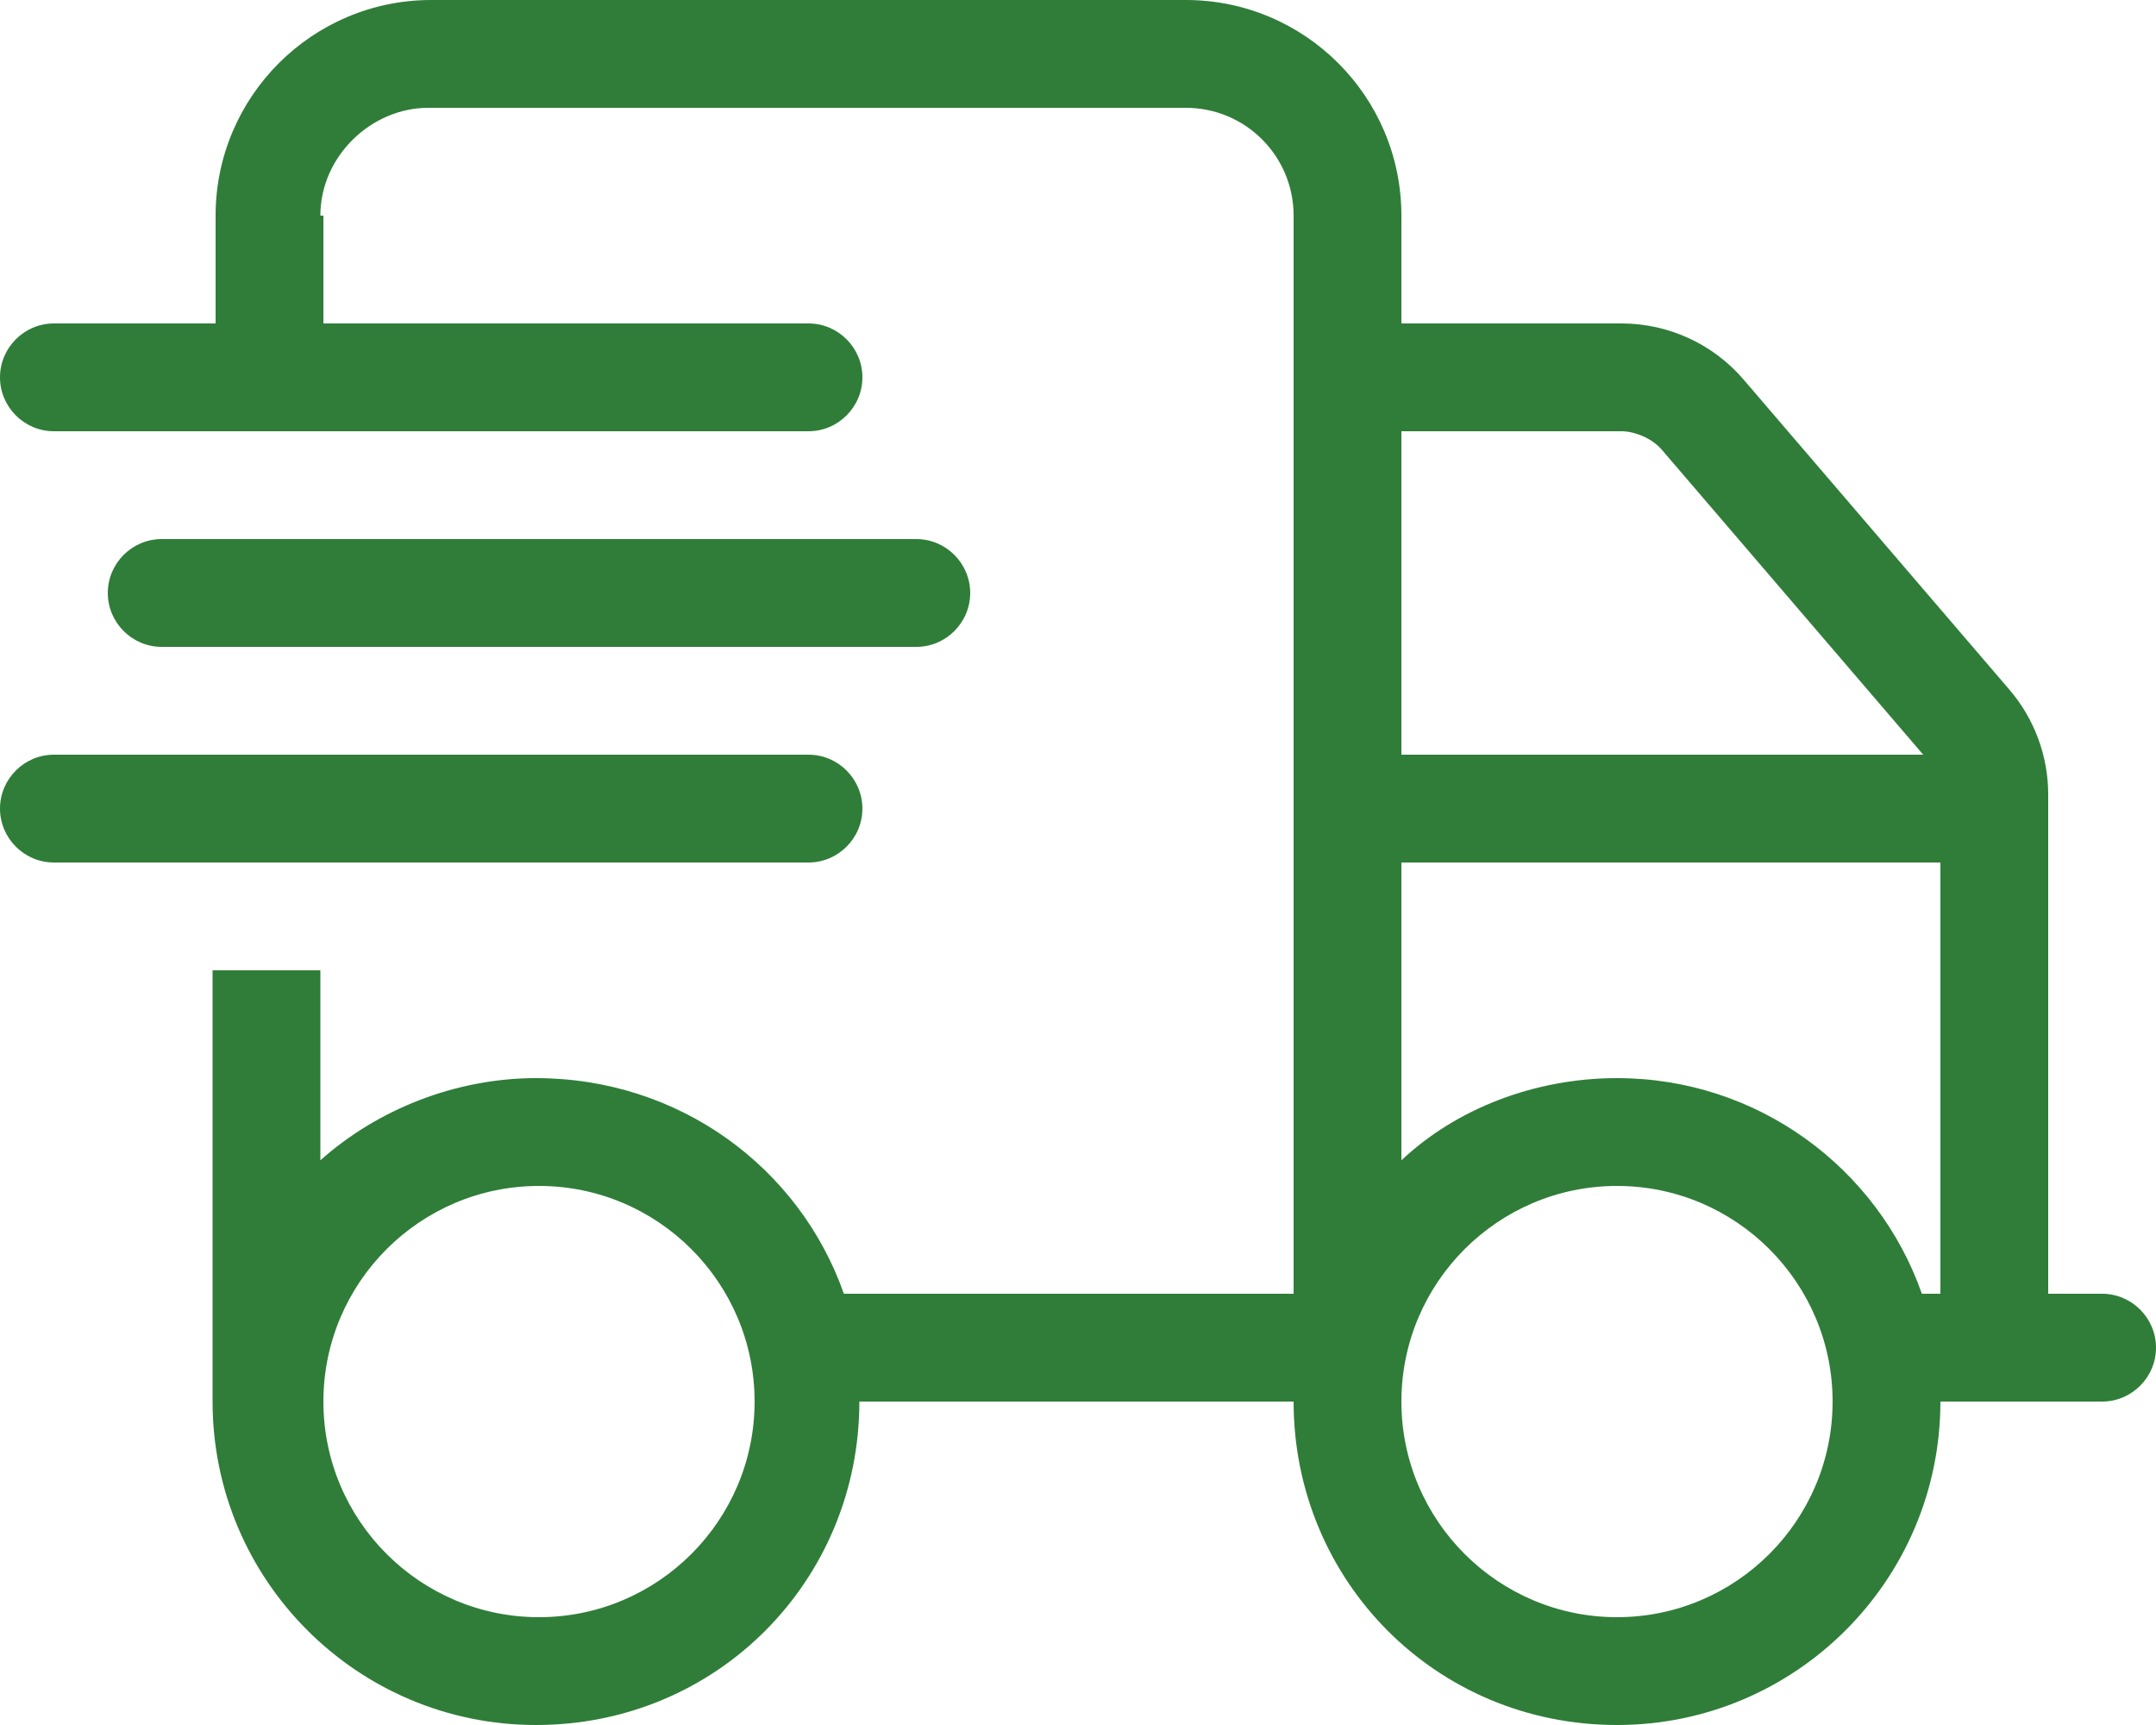
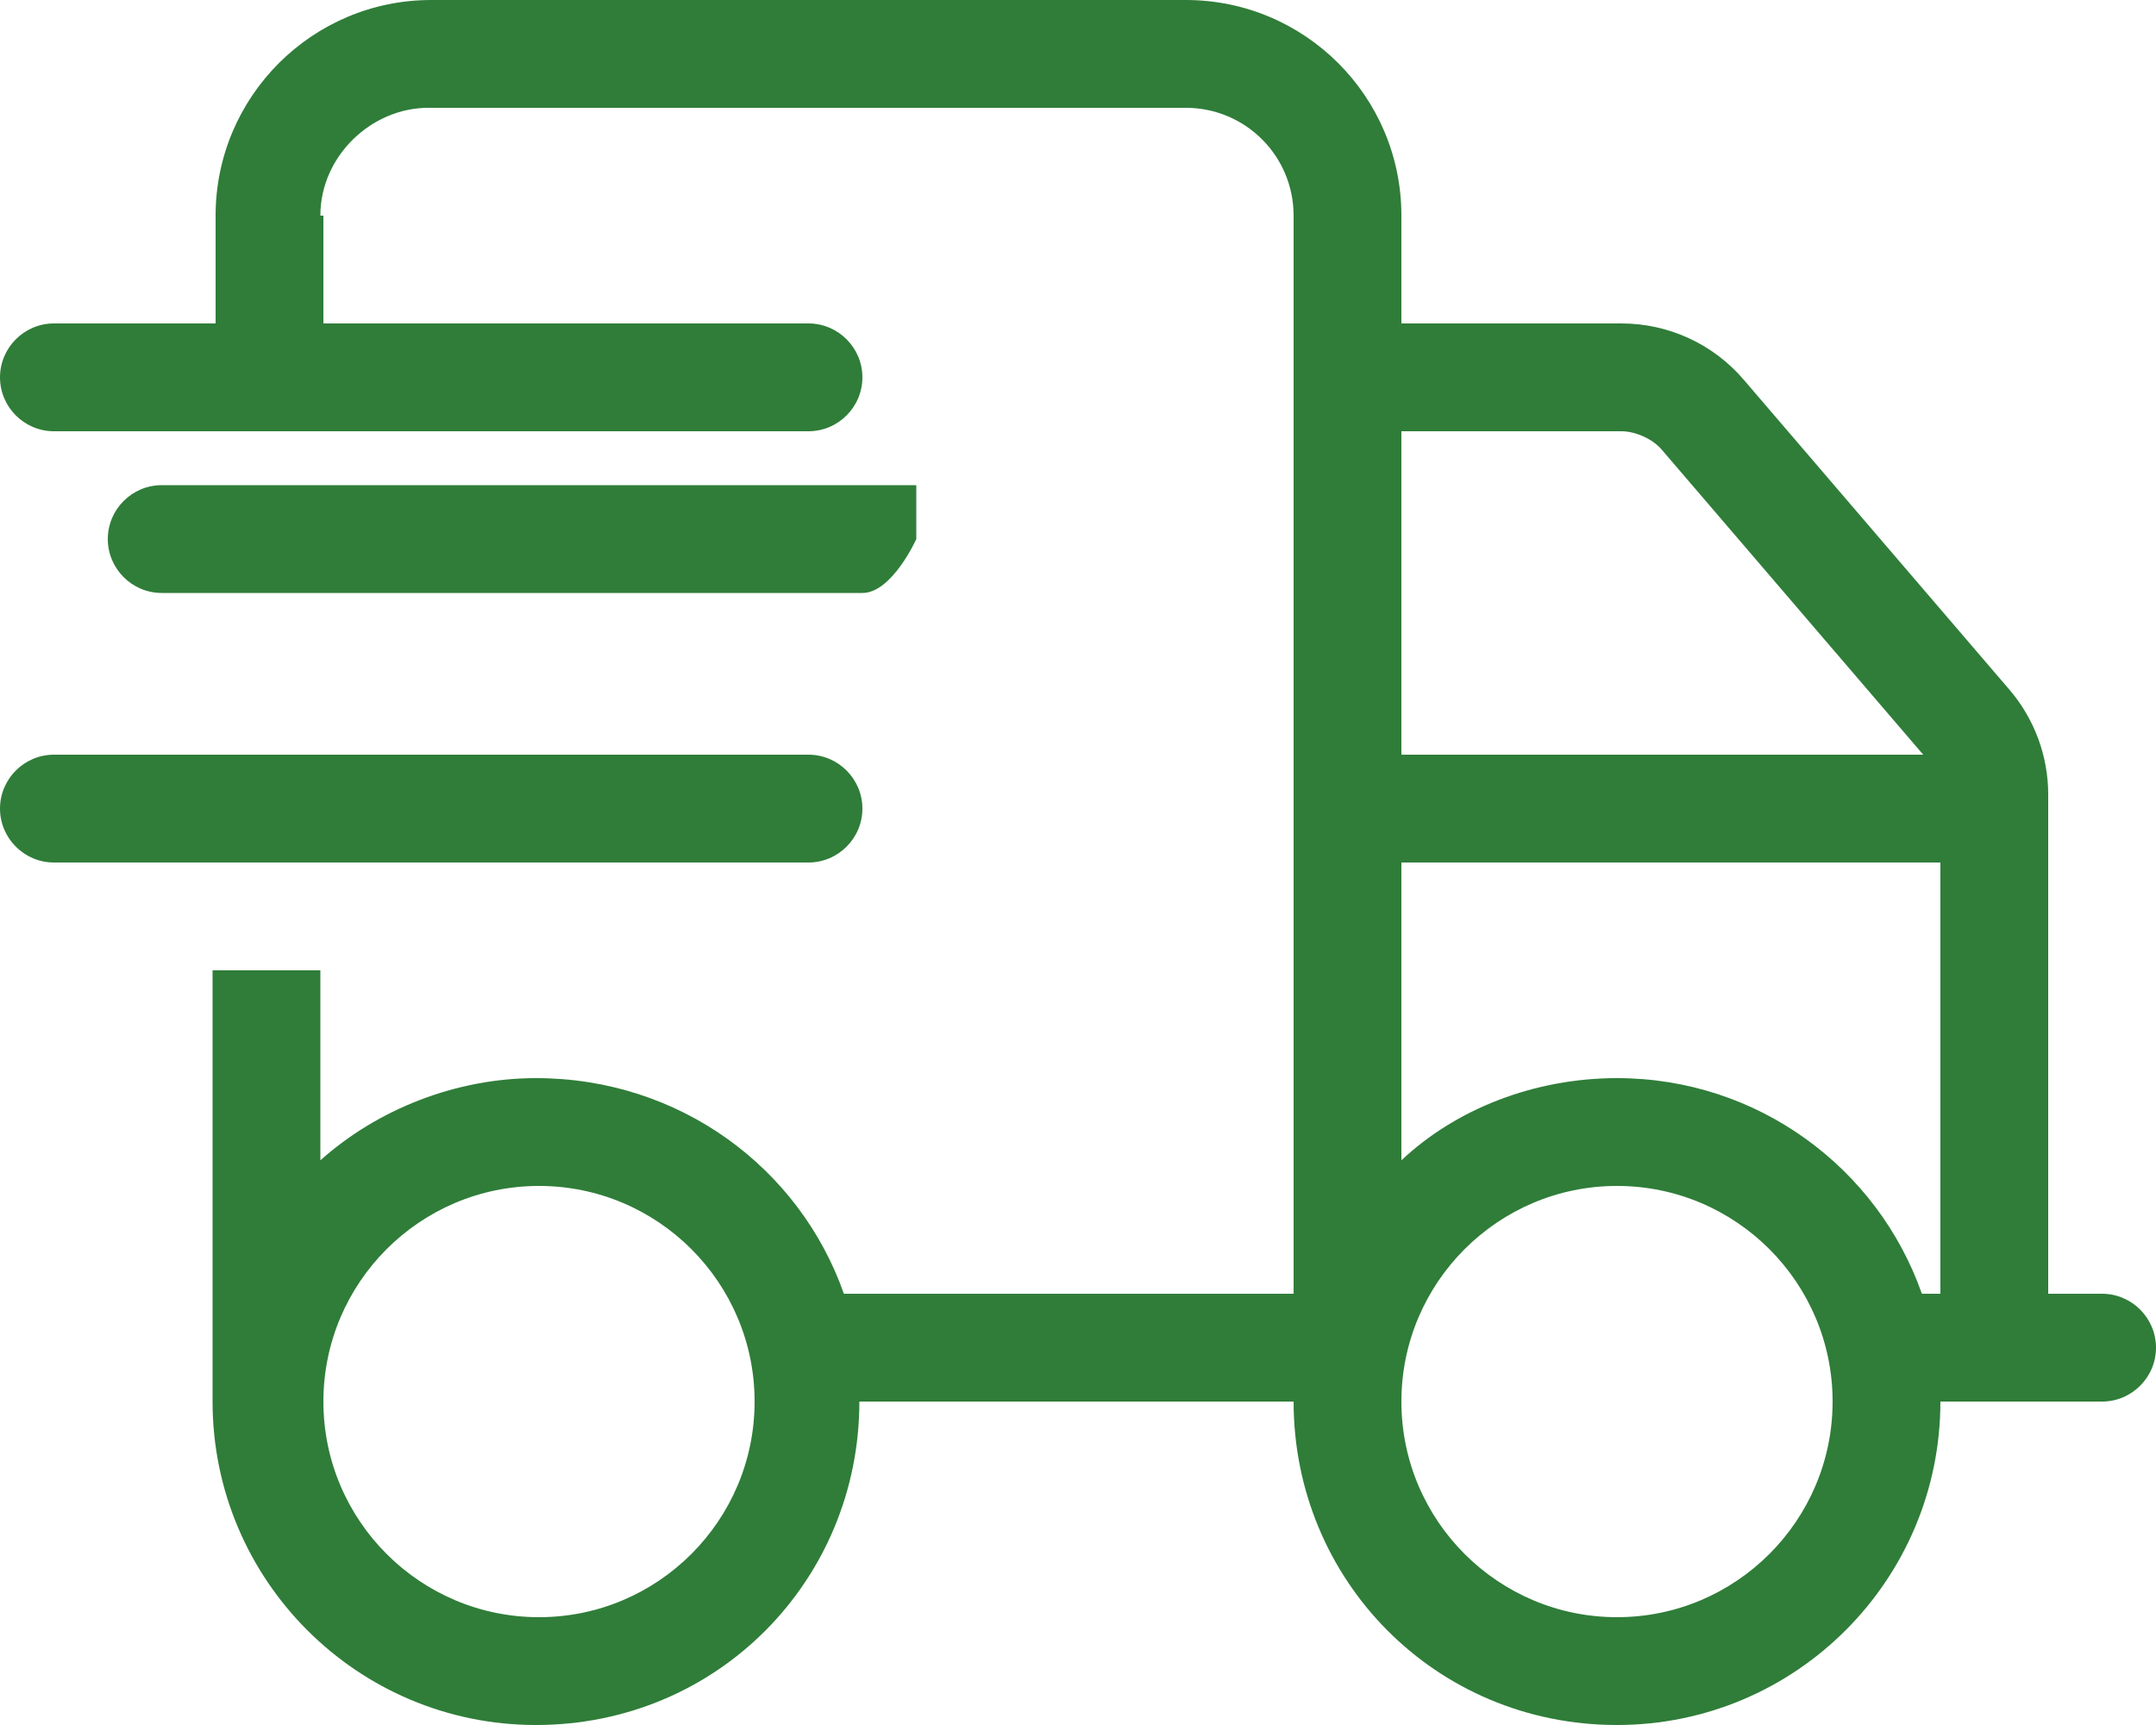
<svg xmlns="http://www.w3.org/2000/svg" version="1.1" id="Ebene_1" x="0px" y="0px" viewBox="0 0 640 512" style="enable-background:new 0 0 640 512;" xml:space="preserve">
  <style type="text/css"> .st0{fill:#2F7D39;} </style>
-   <path class="st0" d="M96,64v32h144c8.8,0,16,7.2,16,16s-7.2,16-16,16H16c-8.8,0-16-7.2-16-16s7.2-16,16-16h48V64 c0-35.3,28.7-64,64-64h224c35.3,0,64,28.6,64,64v32h65.3c14,0,27.3,6.1,36.4,16.8l78.7,91.8c7.5,8.7,11.6,19.8,11.6,31.2V384h16 c8.8,0,16,7.2,16,16s-7.2,16-16,16h-48c0,53-43,96-96,96c-53.9,0-96-43-96-96H255.1c0,53-42.1,96-96,96c-53,0-96-43-96-96V288h32 v56.4c17-15.2,40.3-24.4,64-24.4c42.7,0,78.3,26.7,91.4,64H384V64c0-17.7-14.3-32-32-32H127.1c-16.8,0-32,14.3-32,32H96z M493.4,133.6c-3-3.6-8.3-5.6-12.1-5.6H416v96h154.9L493.4,133.6z M416,256v88.4c16.1-15.2,39.4-24.4,64-24.4 c41.8,0,77.4,26.7,90.5,64h5.5V256H416z M160,352c-35.3,0-64,28.7-64,64s28.7,64,64,64s64-28.7,64-64S195.3,352,160,352z M480,480 c35.3,0,64-28.7,64-64s-28.7-64-64-64s-64,28.7-64,64S444.7,480,480,480z M272,160c8.8,0,16,7.2,16,16s-7.2,16-16,16H48 c-8.8,0-16-7.2-16-16s7.2-16,16-16H272z M240,224c8.8,0,16,7.2,16,16s-7.2,16-16,16H16c-8.8,0-16-7.2-16-16s7.2-16,16-16H240z" />
+   <path class="st0" d="M96,64v32h144c8.8,0,16,7.2,16,16s-7.2,16-16,16H16c-8.8,0-16-7.2-16-16s7.2-16,16-16h48V64 c0-35.3,28.7-64,64-64h224c35.3,0,64,28.6,64,64v32h65.3c14,0,27.3,6.1,36.4,16.8l78.7,91.8c7.5,8.7,11.6,19.8,11.6,31.2V384h16 c8.8,0,16,7.2,16,16s-7.2,16-16,16h-48c0,53-43,96-96,96c-53.9,0-96-43-96-96H255.1c0,53-42.1,96-96,96c-53,0-96-43-96-96V288h32 v56.4c17-15.2,40.3-24.4,64-24.4c42.7,0,78.3,26.7,91.4,64H384V64c0-17.7-14.3-32-32-32H127.1c-16.8,0-32,14.3-32,32H96z M493.4,133.6c-3-3.6-8.3-5.6-12.1-5.6H416v96h154.9L493.4,133.6z M416,256v88.4c16.1-15.2,39.4-24.4,64-24.4 c41.8,0,77.4,26.7,90.5,64h5.5V256H416z M160,352c-35.3,0-64,28.7-64,64s28.7,64,64,64s64-28.7,64-64S195.3,352,160,352z M480,480 c35.3,0,64-28.7,64-64s-28.7-64-64-64s-64,28.7-64,64S444.7,480,480,480z M272,160s-7.2,16-16,16H48 c-8.8,0-16-7.2-16-16s7.2-16,16-16H272z M240,224c8.8,0,16,7.2,16,16s-7.2,16-16,16H16c-8.8,0-16-7.2-16-16s7.2-16,16-16H240z" />
</svg>